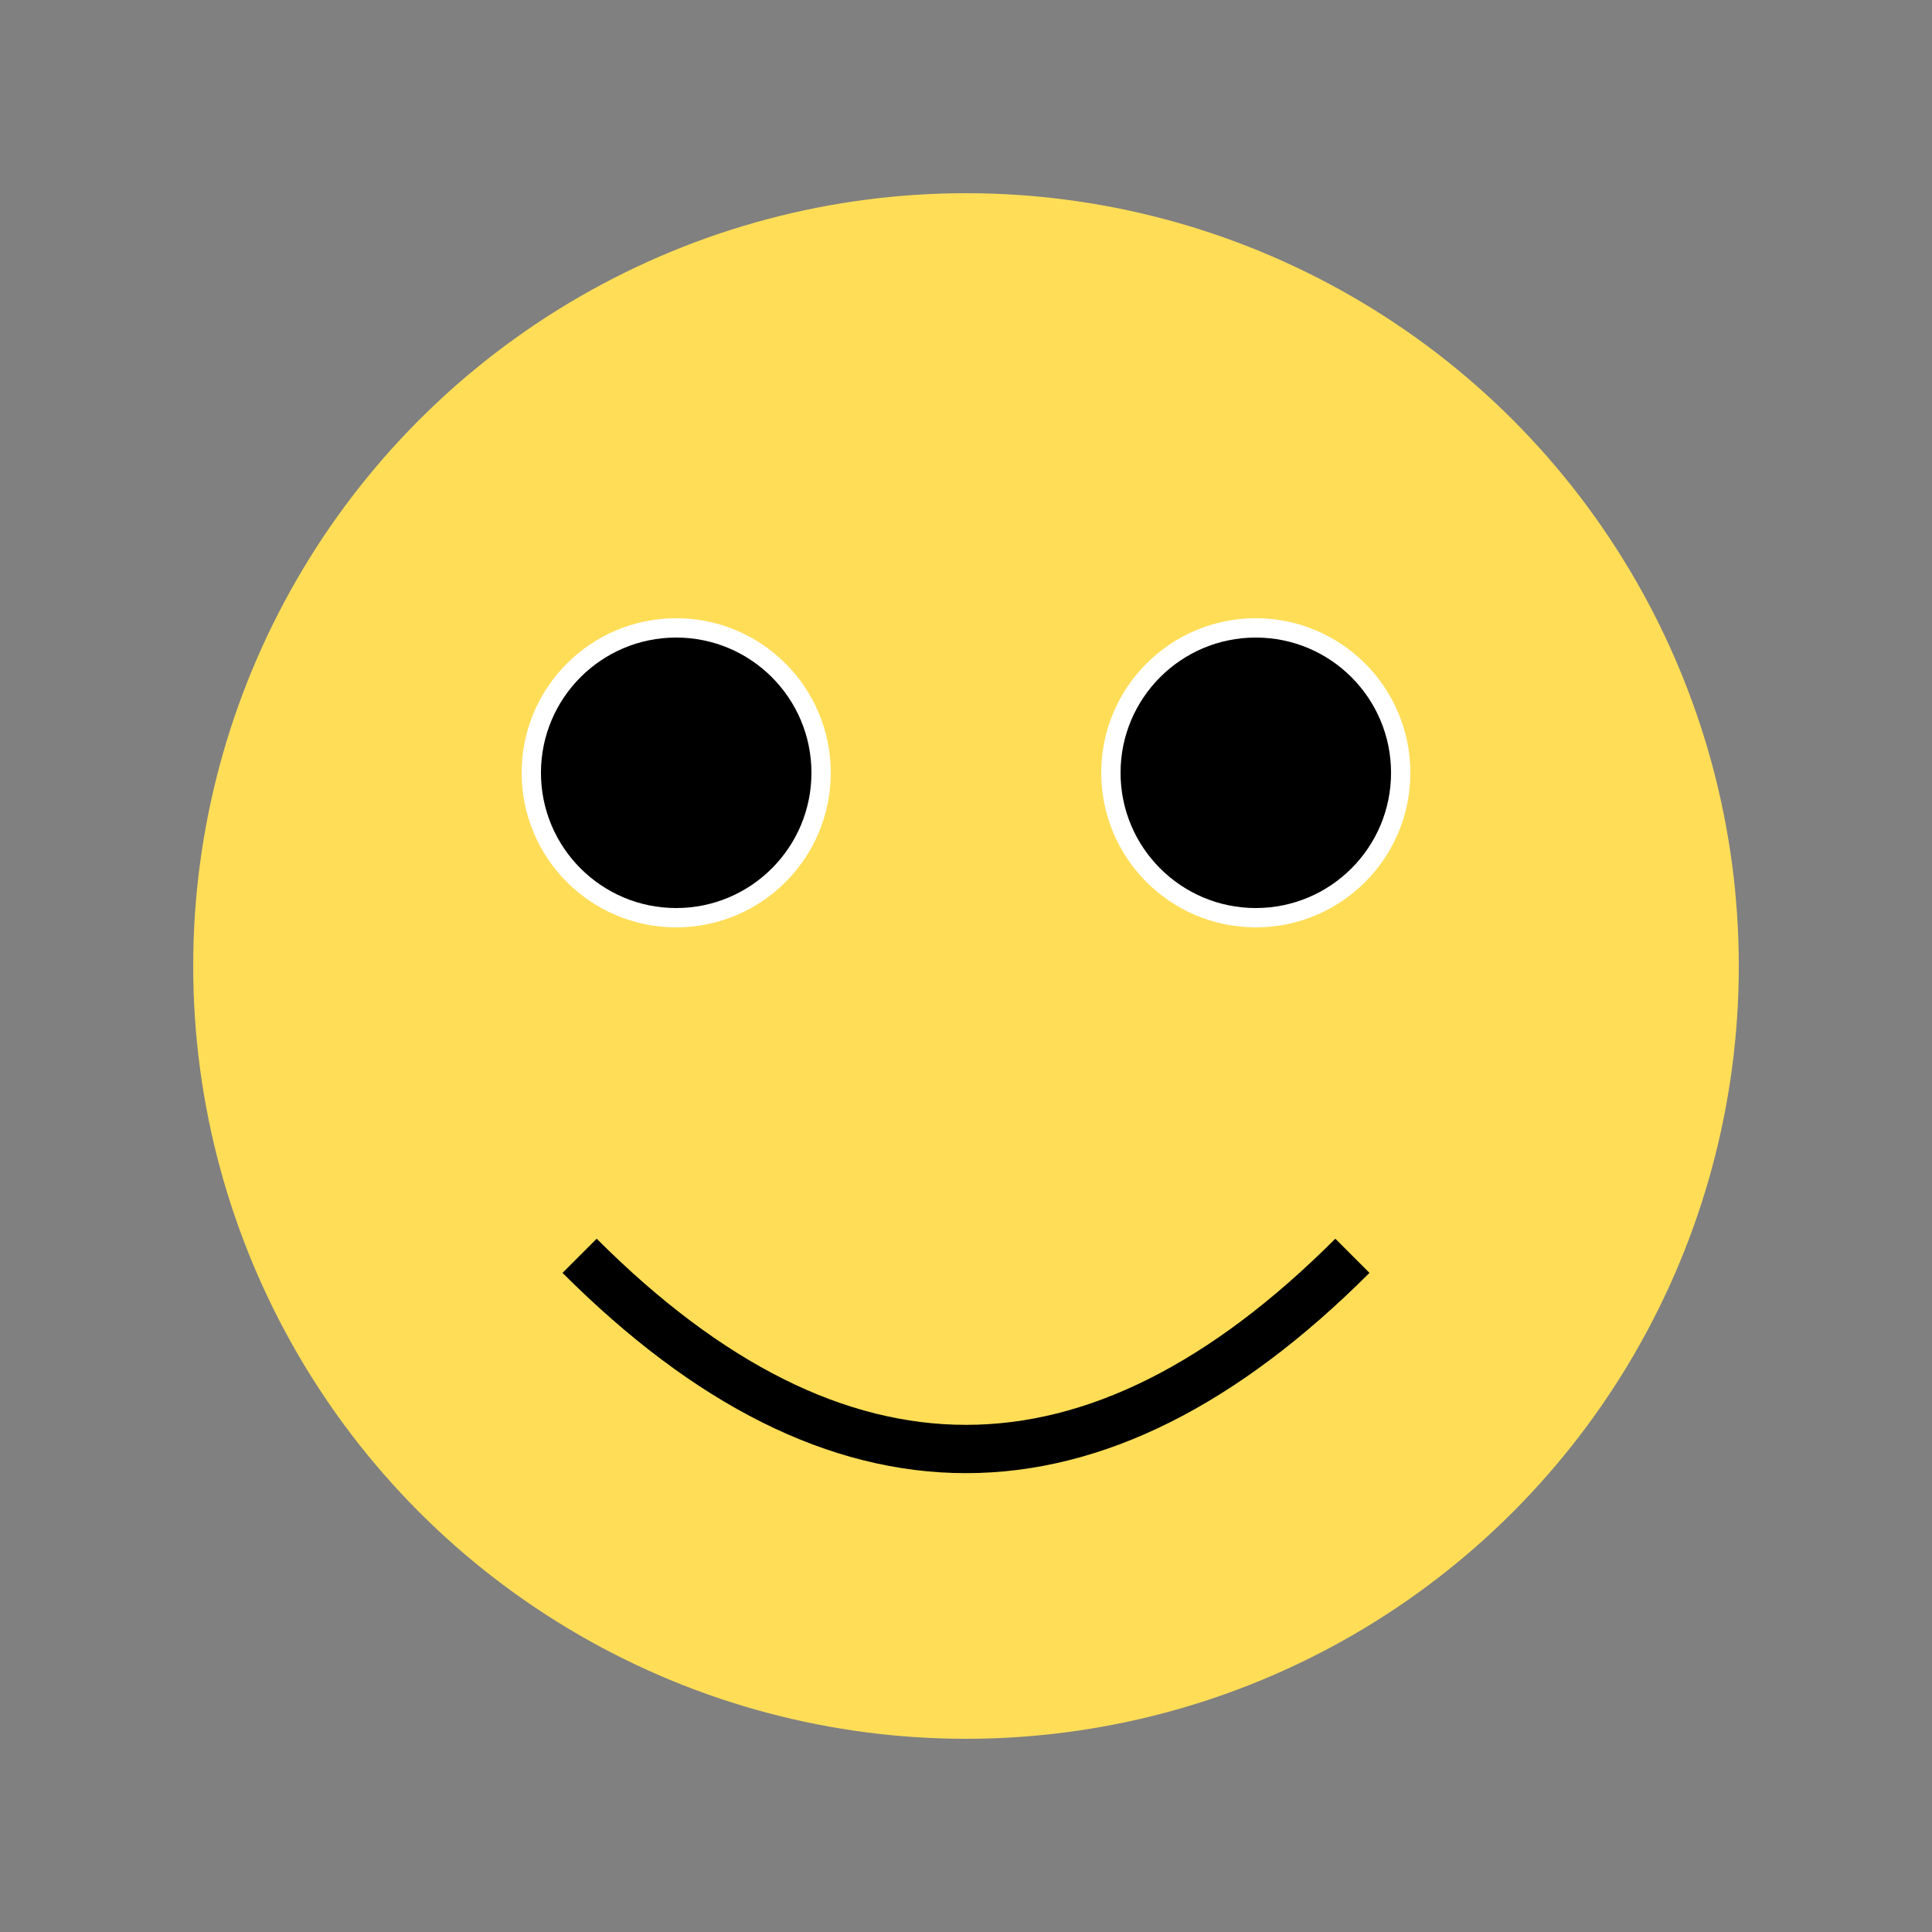
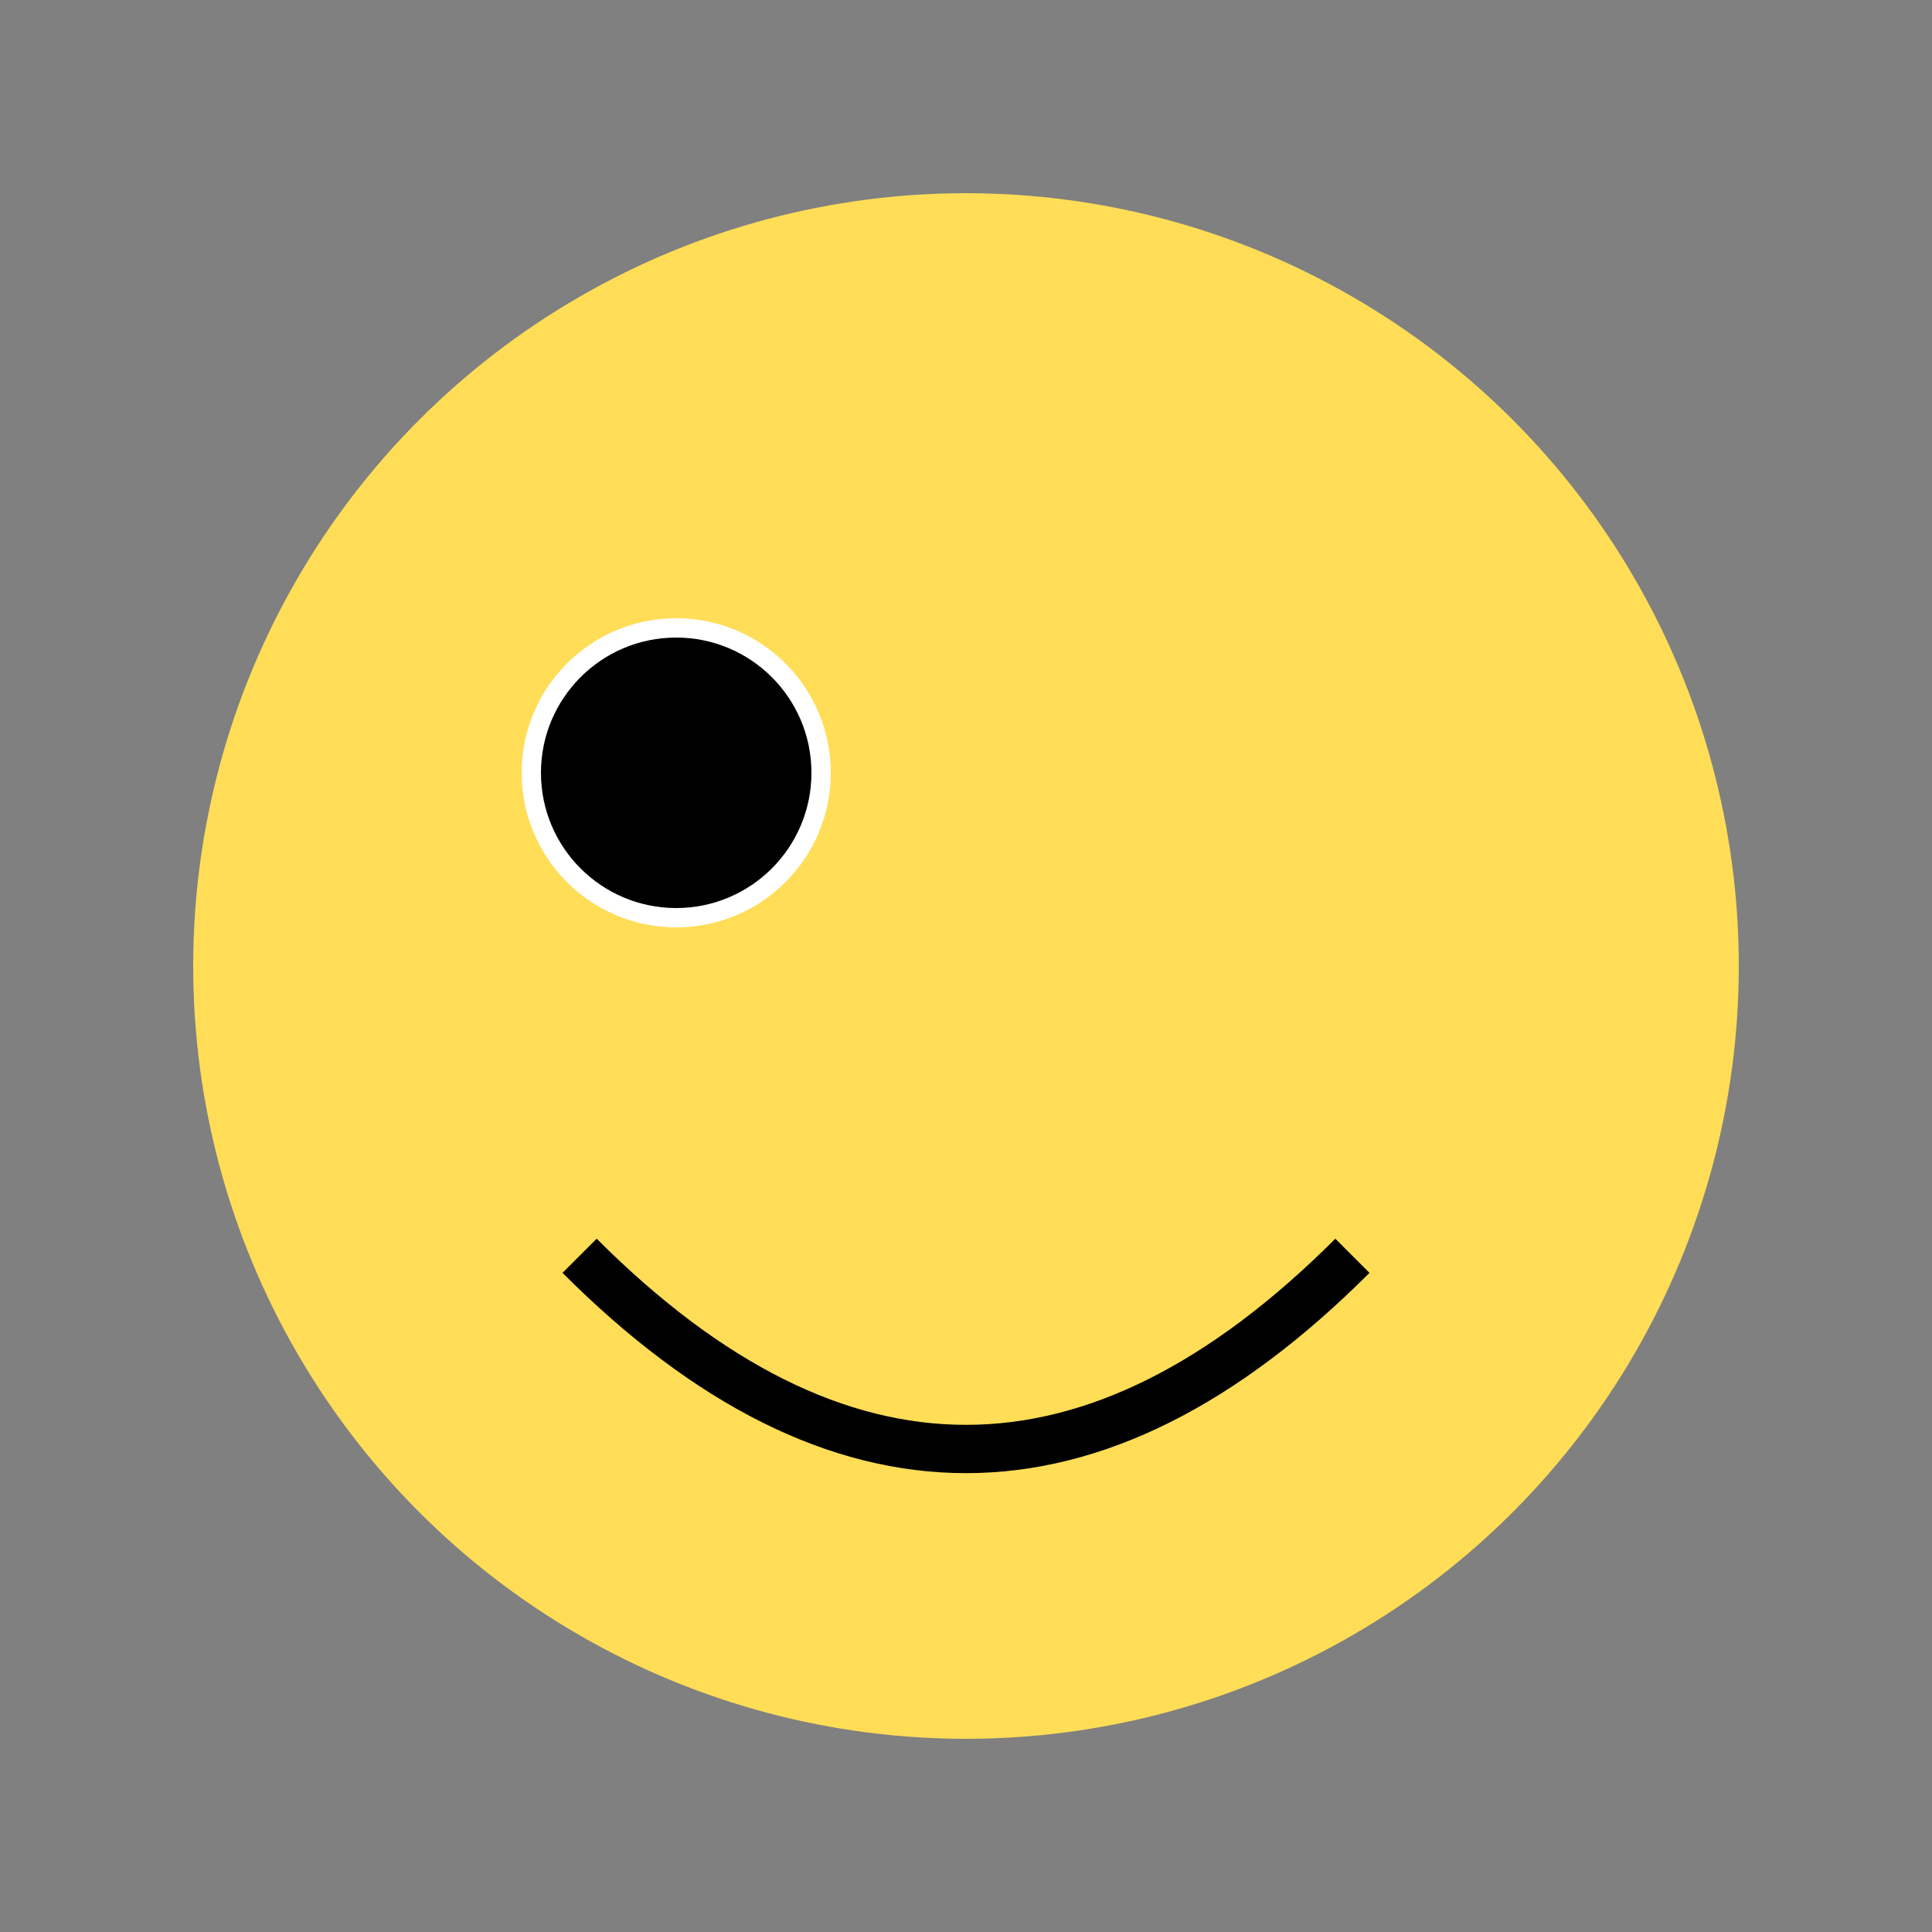
<svg xmlns="http://www.w3.org/2000/svg" width="200" height="200">
  <rect width="100%" height="100%" fill="#808080" stroke="none" />
  <circle cx="100" cy="100" r="80" fill="#FFDD57" />
  <circle cx="70" cy="80" r="15" fill="#000000" stroke="#ffffff" stroke-width="2" />
-   <circle cx="130" cy="80" r="15" fill="#000000" stroke="#ffffff" stroke-width="2" />
  <path d="M 60 130 Q 100 170 140 130" stroke="#000000" stroke-width="5" fill="none" />
</svg>